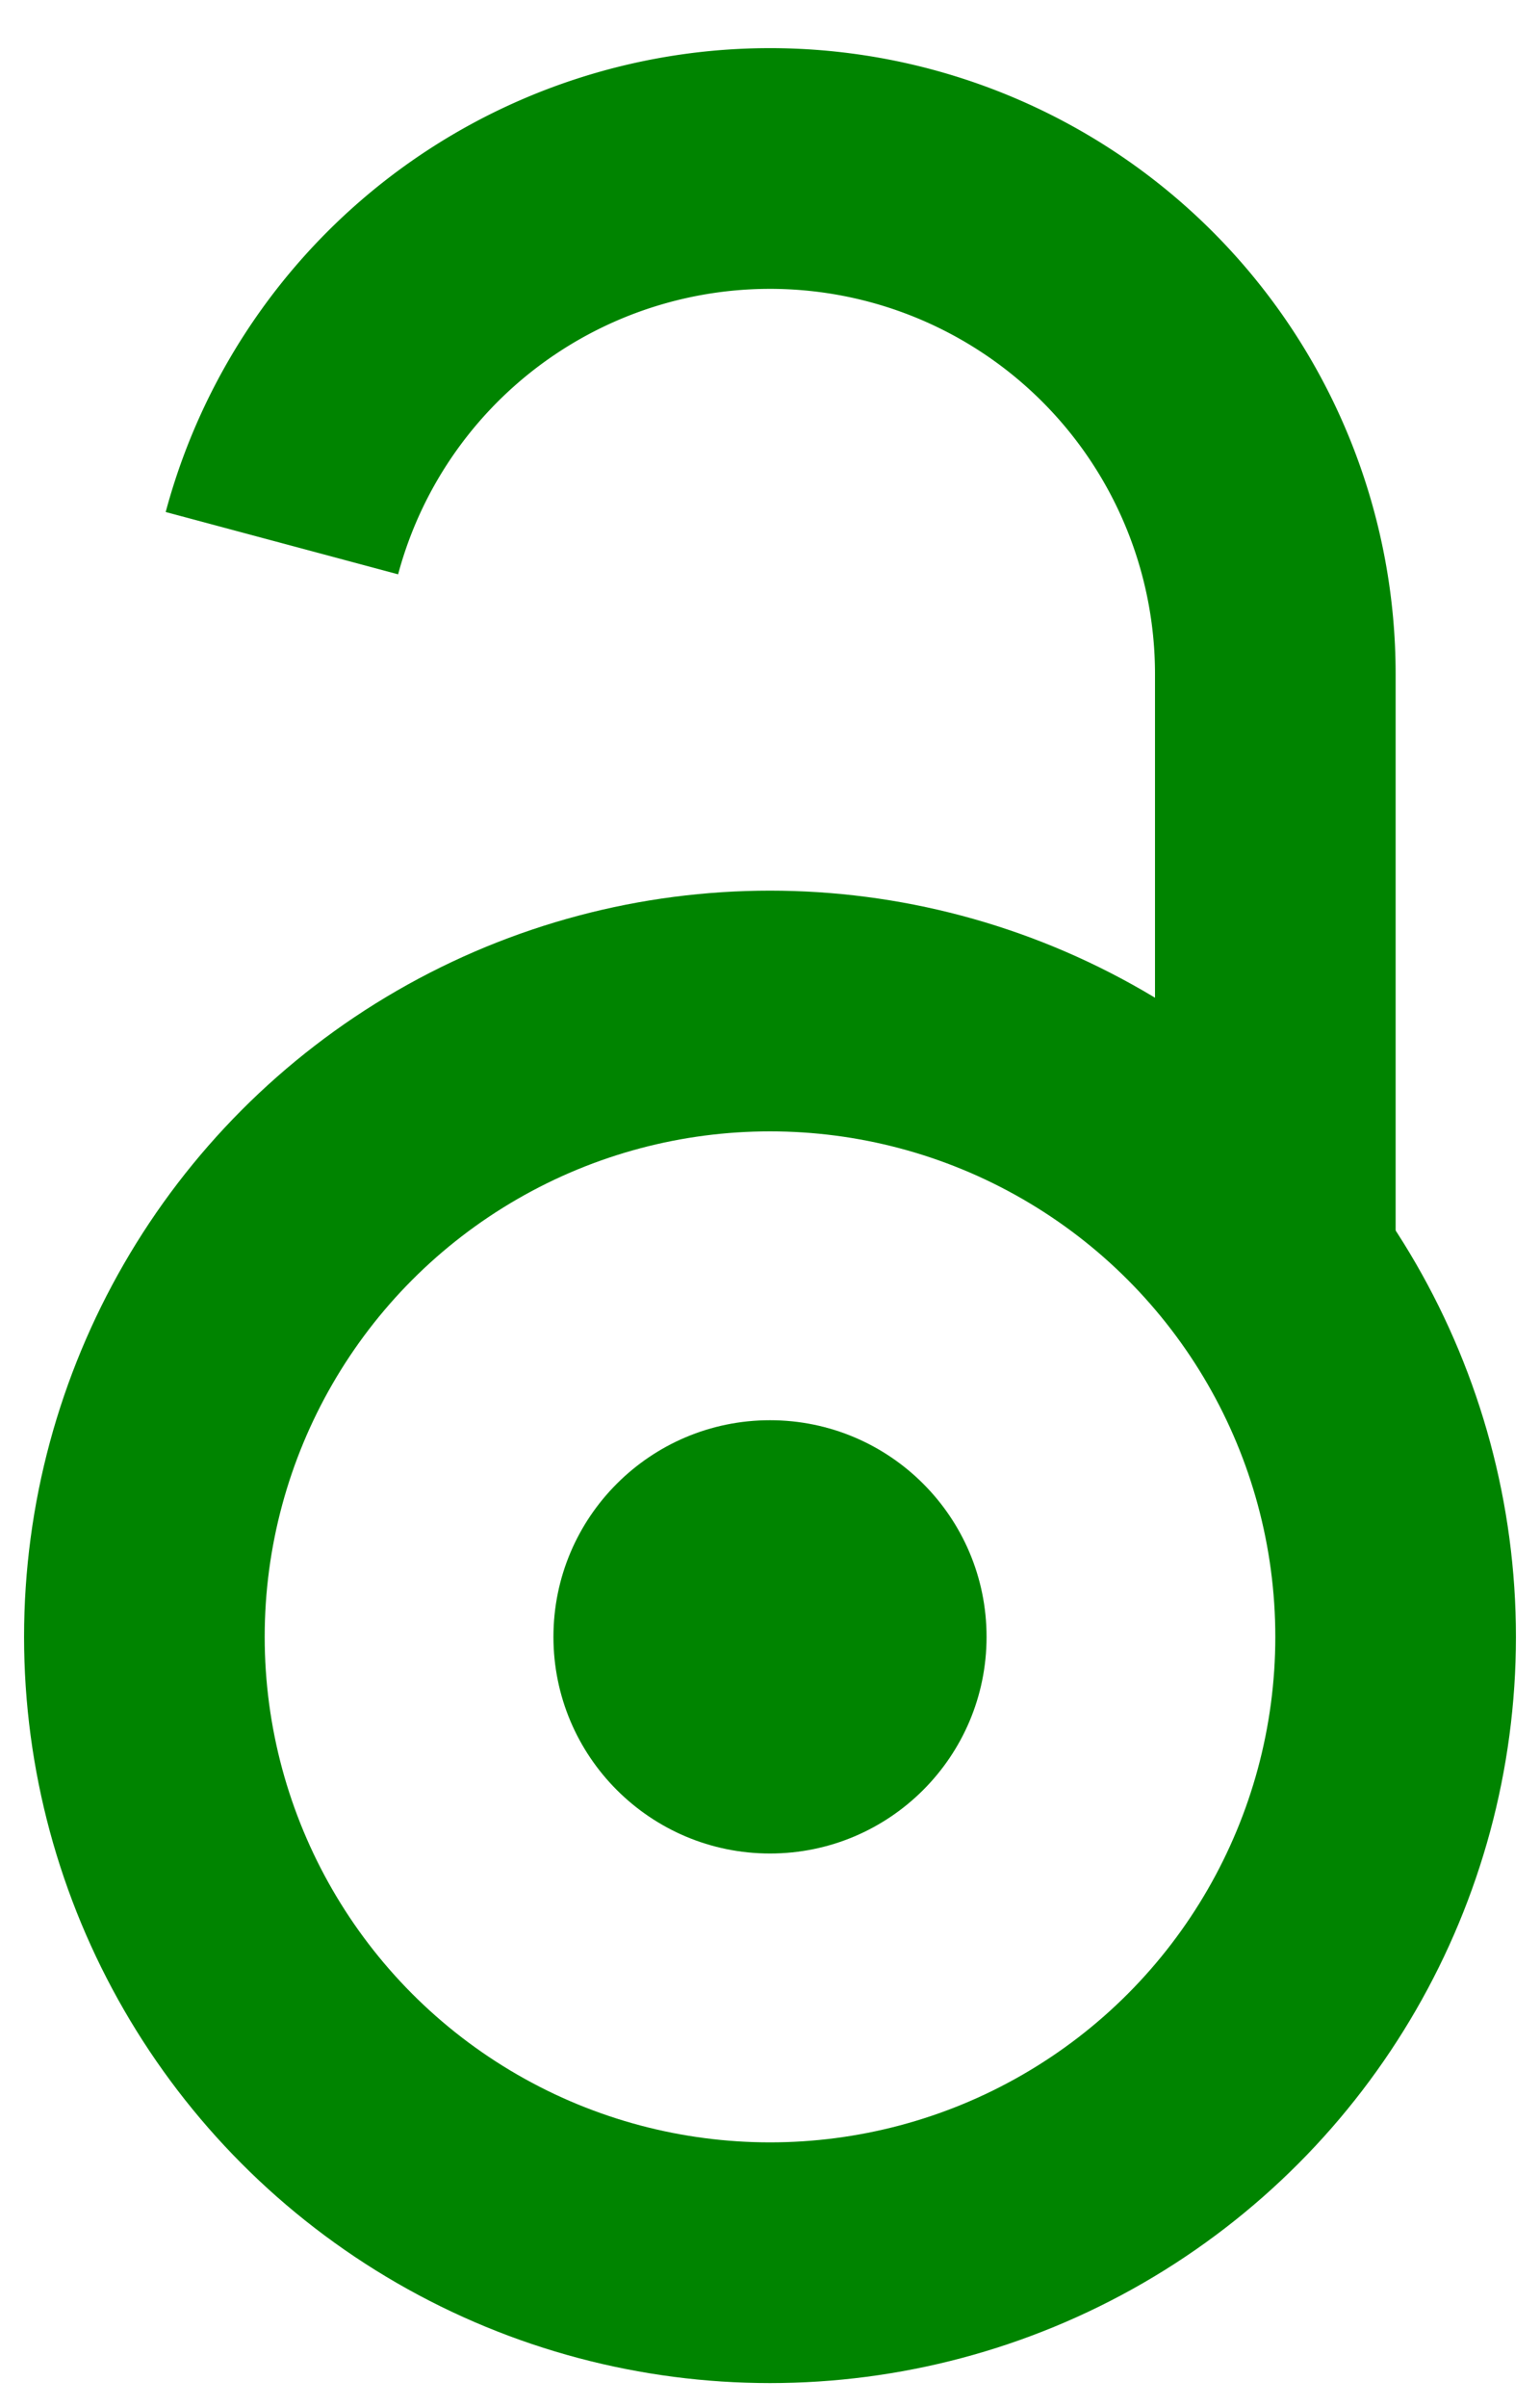
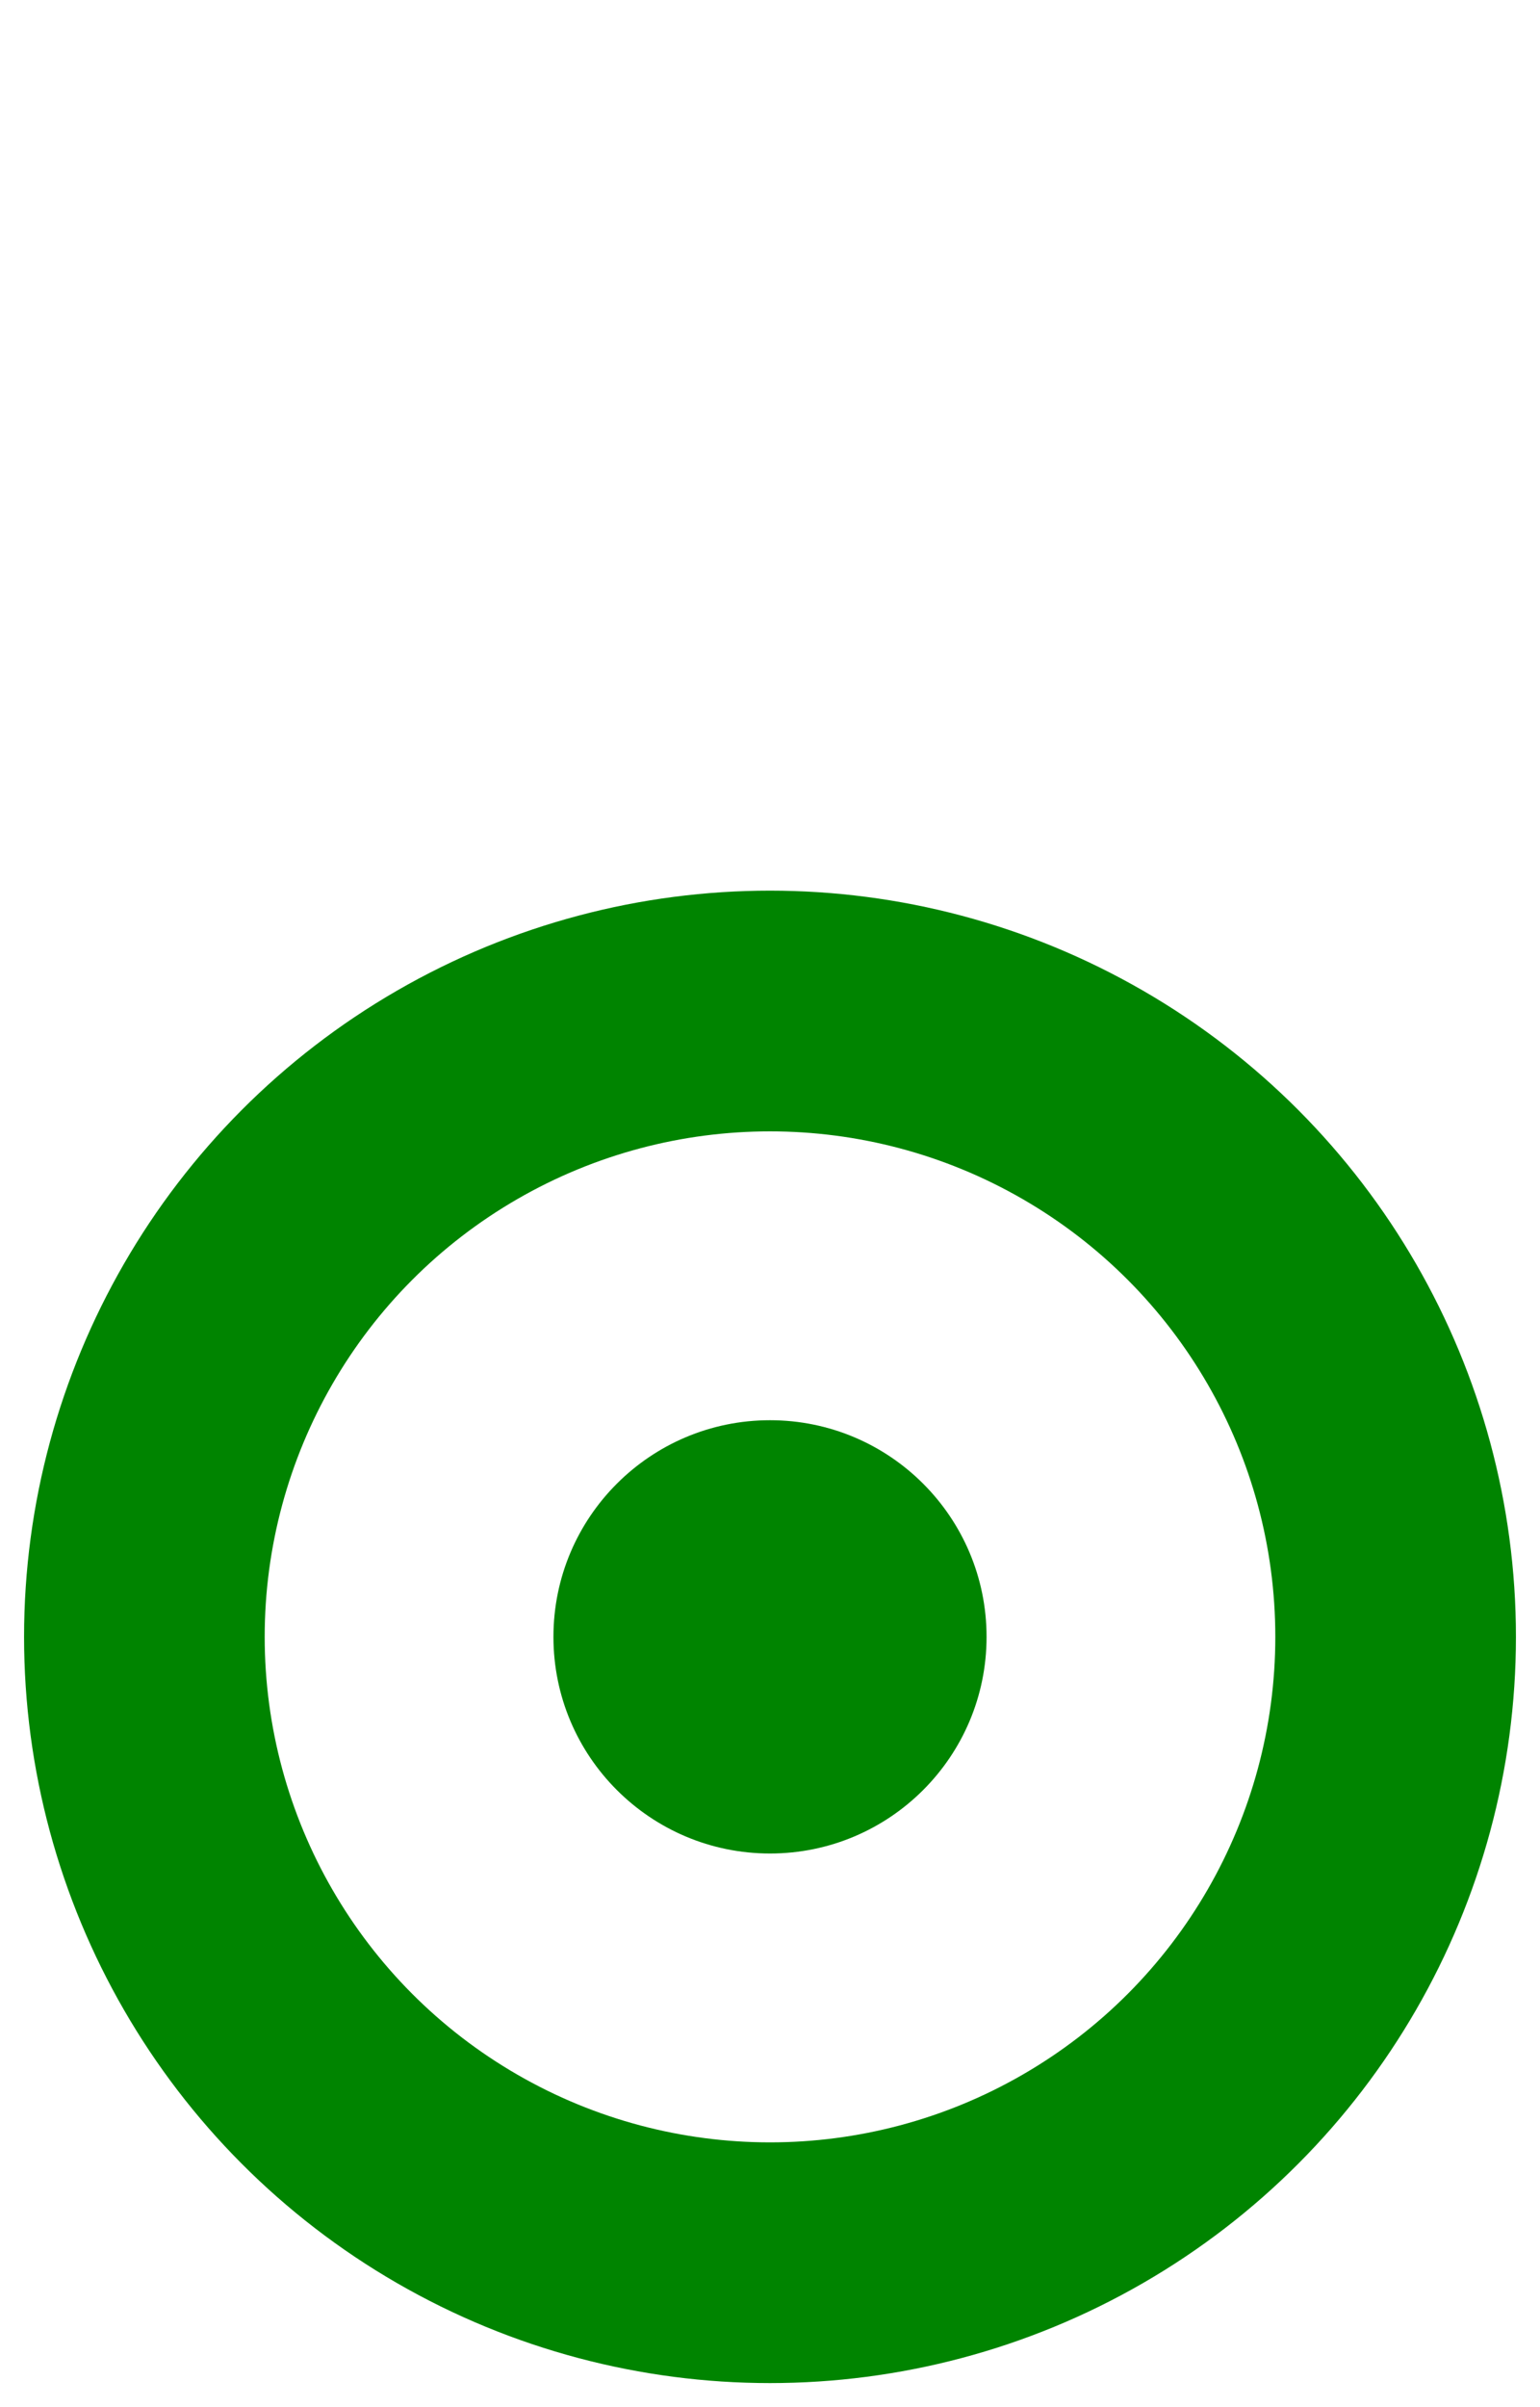
<svg xmlns="http://www.w3.org/2000/svg" width="640" height="1000">
  <title>free-to-read lock</title>
  <g id="shackle">
-     <path stroke-width="100" stroke="#008400" fill="none" id="svg_1" d="m530,540l0,-260a210,210 0 0 0 -412.844,-54.352" />
-   </g>
+     </g>
  <g id="body">
    <circle fill="none" stroke="#008400" stroke-width="100" cx="320" cy="680" r="260" />
    <circle fill="#008400" cx="320" cy="680" r="90" />
  </g>
</svg>